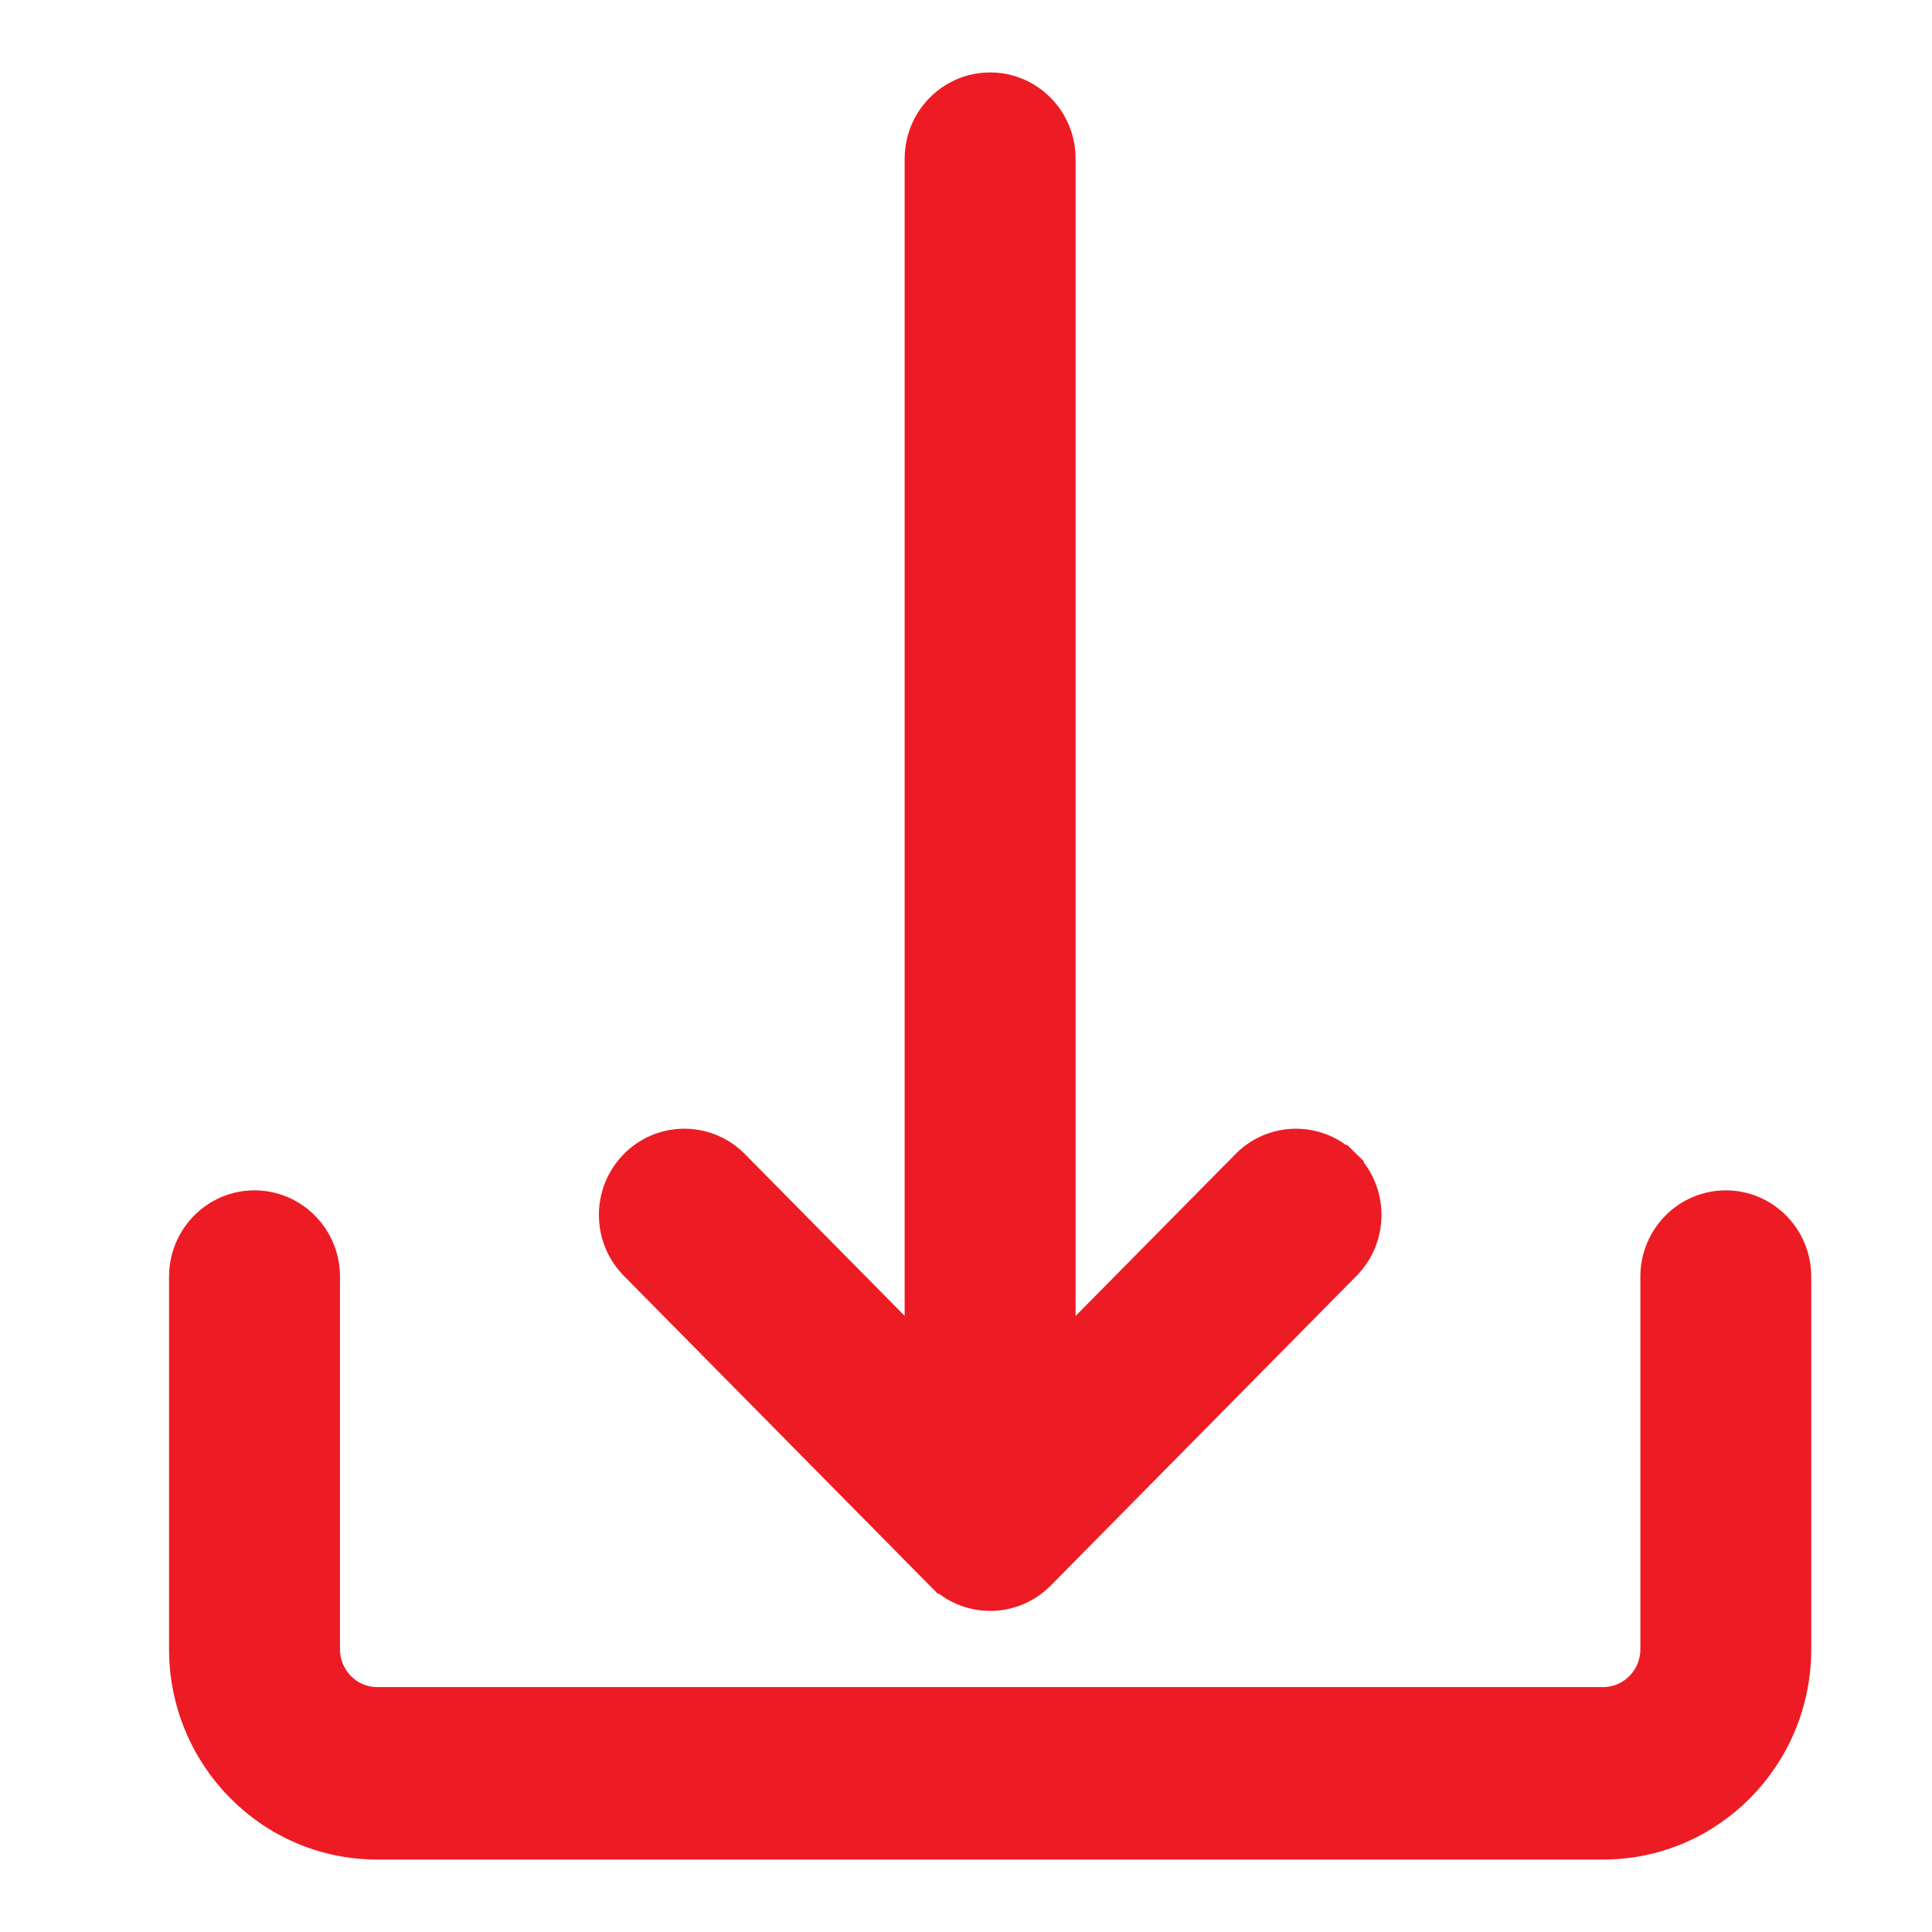
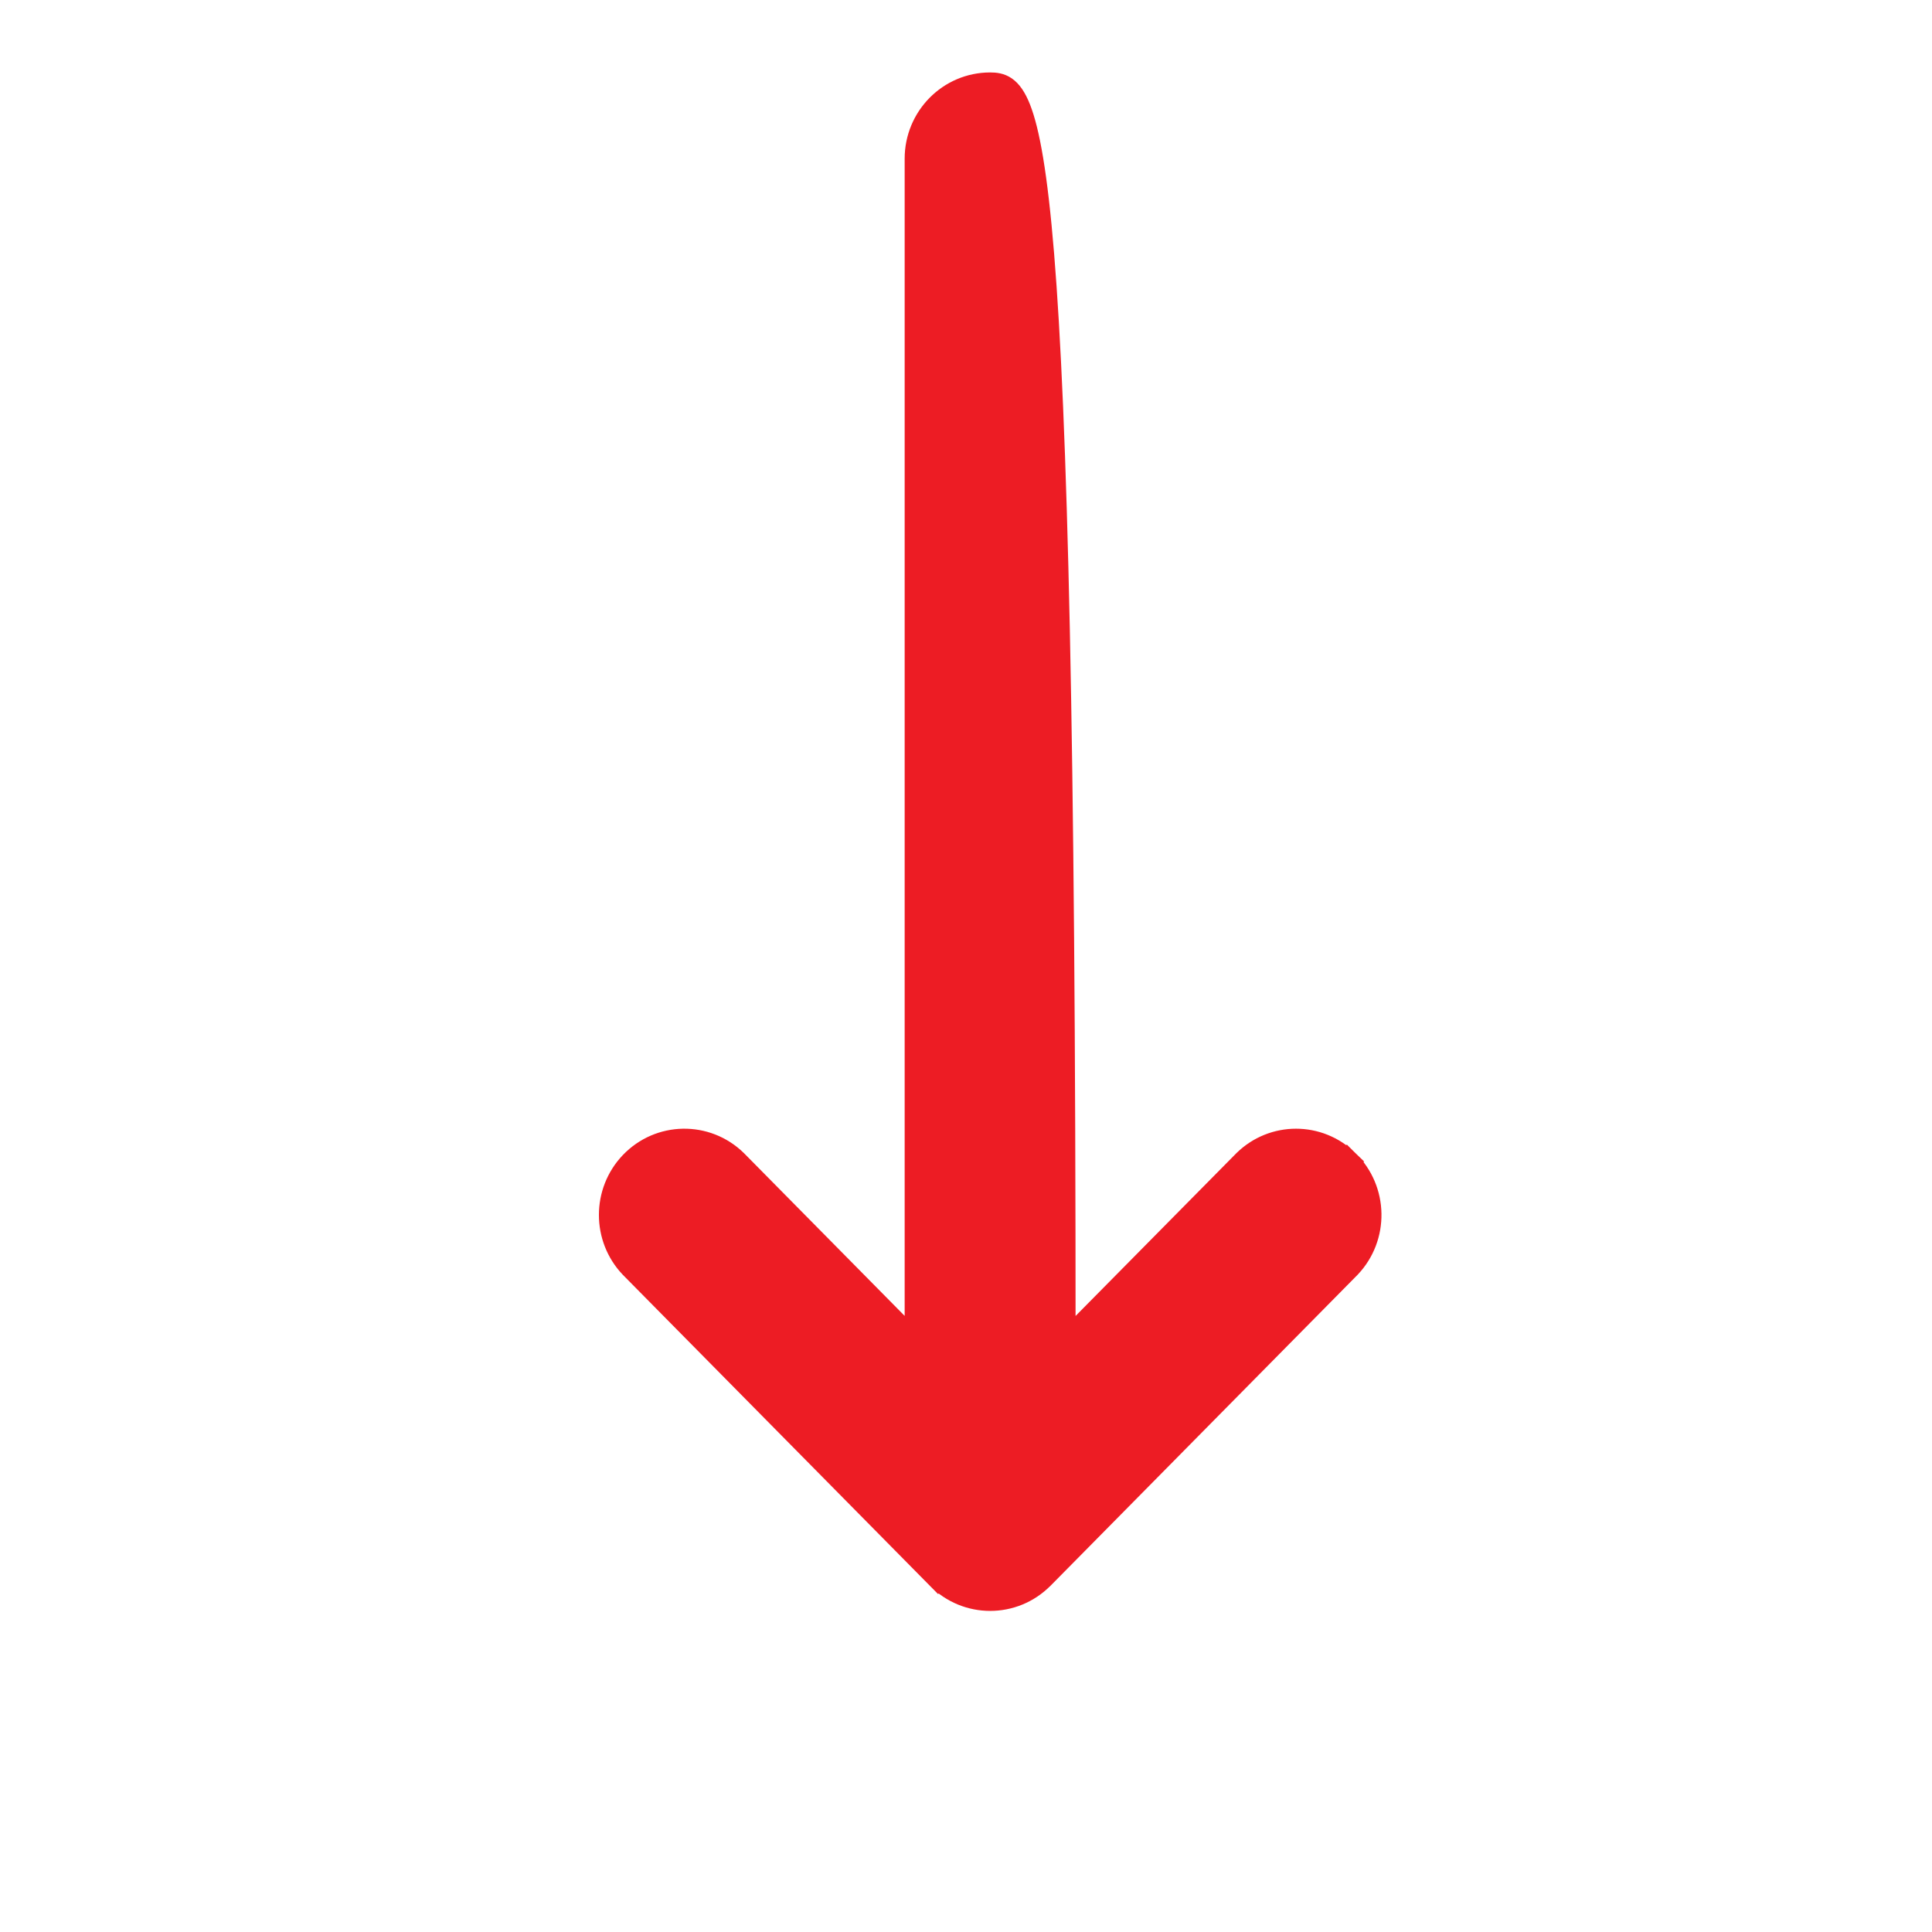
<svg xmlns="http://www.w3.org/2000/svg" width="40" height="40" viewBox="0 0 40 40" fill="none">
-   <path d="M35.731 24.895C34.889 24.895 34.212 25.586 34.212 26.431V34.144C34.212 34.718 33.752 35.179 33.192 35.179H7.808C7.248 35.179 6.789 34.718 6.789 34.144V26.431C6.789 25.586 6.111 24.895 5.269 24.895C4.427 24.895 3.75 25.586 3.75 26.431V34.144C3.75 36.408 5.564 38.25 7.808 38.25H33.192C35.436 38.25 37.25 36.408 37.25 34.144V26.431C37.25 25.586 36.573 24.895 35.731 24.895Z" fill="#ED1C24" stroke="#ED1C24" stroke-width="0.5" />
-   <path d="M25.776 24.051L25.776 24.051L25.773 24.054L22.019 27.854V3.285C22.019 2.44 21.342 1.75 20.5 1.75C19.658 1.75 18.98 2.44 18.98 3.285V27.853L15.229 24.054L15.229 24.054L15.226 24.051C14.622 23.46 13.658 23.477 13.075 24.088L13.075 24.088C12.508 24.683 12.508 25.625 13.075 26.22L13.075 26.22L13.078 26.223L19.424 32.65L19.602 32.474L19.424 32.65L19.424 32.65C20.017 33.252 20.981 33.253 21.575 32.652L21.575 32.652L21.578 32.65L27.924 26.223L27.924 26.223L27.927 26.22C28.508 25.61 28.491 24.64 27.889 24.051L27.715 24.229L27.889 24.051C27.3 23.475 26.365 23.474 25.776 24.051Z" fill="#ED1C24" stroke="#ED1C24" stroke-width="0.5" />
+   <path d="M25.776 24.051L25.776 24.051L25.773 24.054L22.019 27.854C22.019 2.44 21.342 1.75 20.5 1.75C19.658 1.75 18.98 2.44 18.98 3.285V27.853L15.229 24.054L15.229 24.054L15.226 24.051C14.622 23.46 13.658 23.477 13.075 24.088L13.075 24.088C12.508 24.683 12.508 25.625 13.075 26.22L13.075 26.22L13.078 26.223L19.424 32.65L19.602 32.474L19.424 32.65L19.424 32.65C20.017 33.252 20.981 33.253 21.575 32.652L21.575 32.652L21.578 32.65L27.924 26.223L27.924 26.223L27.927 26.22C28.508 25.61 28.491 24.64 27.889 24.051L27.715 24.229L27.889 24.051C27.3 23.475 26.365 23.474 25.776 24.051Z" fill="#ED1C24" stroke="#ED1C24" stroke-width="0.5" />
</svg>